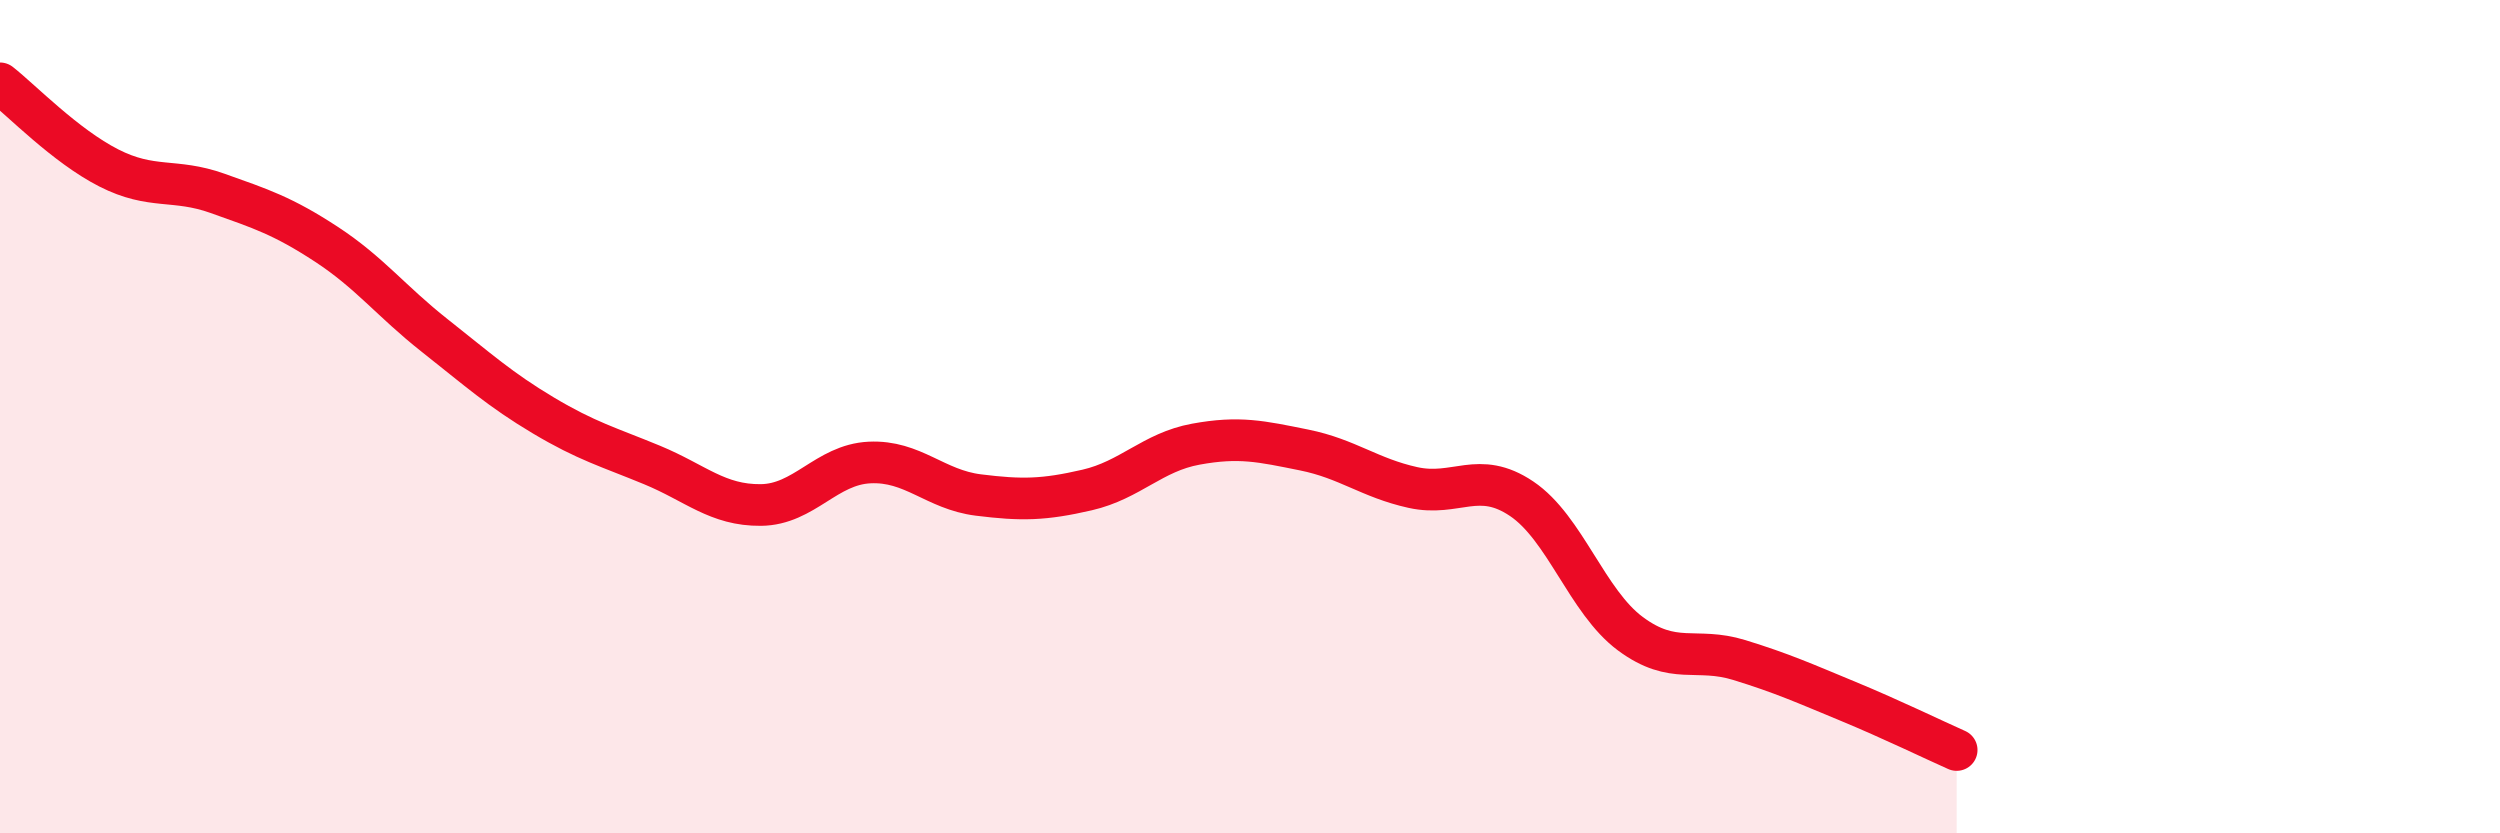
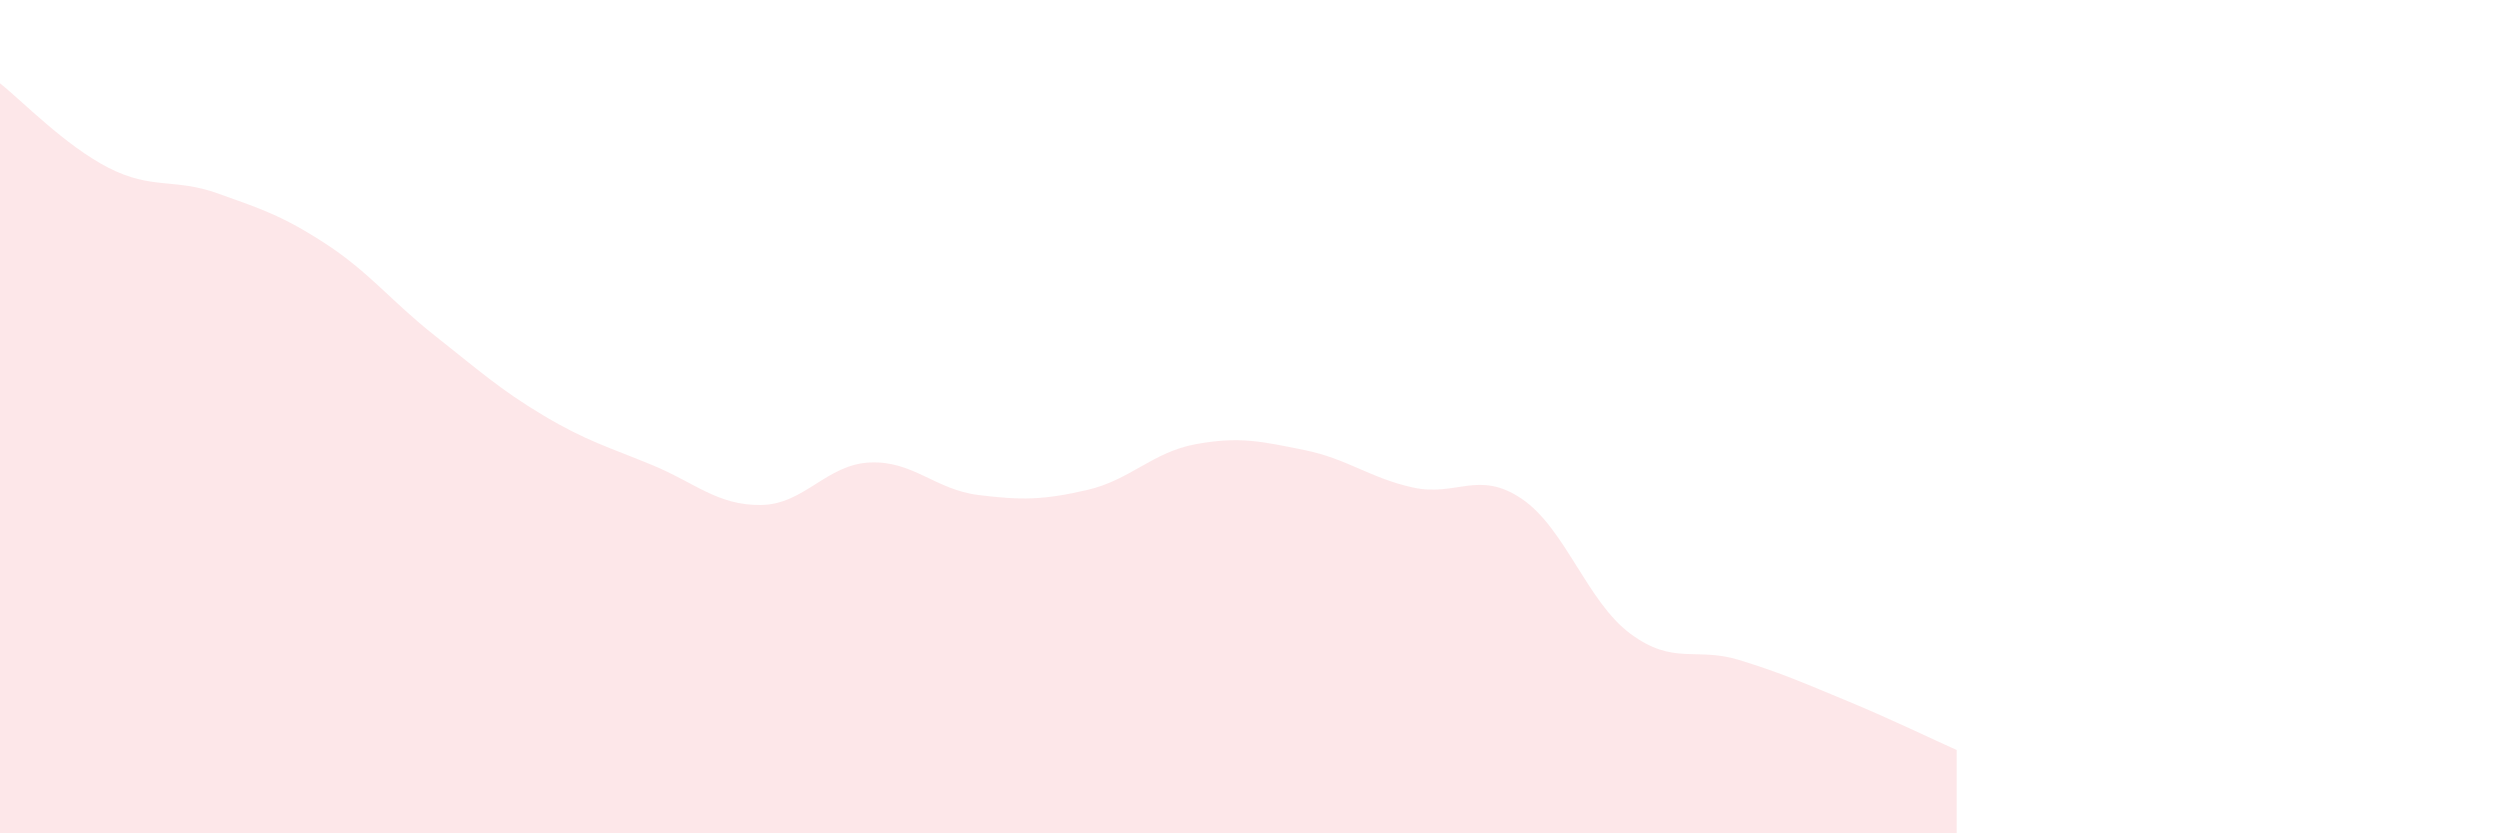
<svg xmlns="http://www.w3.org/2000/svg" width="60" height="20" viewBox="0 0 60 20">
  <path d="M 0,2 C 0.52,2.41 1.57,3.5 2.61,4.03 C 3.65,4.56 4.18,4.27 5.22,4.64 C 6.26,5.01 6.79,5.18 7.83,5.86 C 8.87,6.54 9.39,7.23 10.43,8.05 C 11.47,8.87 12,9.35 13.04,9.97 C 14.08,10.59 14.61,10.73 15.65,11.16 C 16.69,11.59 17.22,12.13 18.26,12.12 C 19.3,12.11 19.83,11.15 20.87,11.1 C 21.91,11.05 22.44,11.75 23.48,11.88 C 24.52,12.01 25.05,12 26.09,11.76 C 27.13,11.52 27.66,10.85 28.7,10.66 C 29.74,10.47 30.26,10.59 31.3,10.8 C 32.34,11.01 32.87,11.47 33.91,11.7 C 34.95,11.93 35.48,11.27 36.52,11.97 C 37.56,12.67 38.09,14.44 39.13,15.21 C 40.17,15.98 40.7,15.52 41.74,15.84 C 42.78,16.16 43.31,16.4 44.35,16.83 C 45.39,17.26 46.44,17.77 46.96,18L46.96 20L0 20Z" fill="#EB0A25" opacity="0.1" stroke-linecap="round" stroke-linejoin="round" />
-   <path d="M 0,2 C 0.52,2.41 1.57,3.5 2.61,4.03 C 3.65,4.56 4.18,4.27 5.22,4.64 C 6.26,5.01 6.79,5.18 7.83,5.86 C 8.87,6.54 9.39,7.23 10.43,8.05 C 11.47,8.87 12,9.35 13.04,9.97 C 14.08,10.59 14.61,10.73 15.65,11.16 C 16.69,11.59 17.22,12.13 18.26,12.12 C 19.3,12.11 19.83,11.15 20.87,11.1 C 21.91,11.05 22.44,11.75 23.48,11.88 C 24.52,12.01 25.05,12 26.09,11.76 C 27.13,11.52 27.66,10.85 28.7,10.66 C 29.74,10.47 30.26,10.59 31.3,10.8 C 32.34,11.01 32.87,11.47 33.91,11.7 C 34.95,11.93 35.48,11.27 36.52,11.97 C 37.56,12.67 38.09,14.44 39.13,15.21 C 40.17,15.98 40.7,15.52 41.74,15.84 C 42.78,16.16 43.31,16.4 44.35,16.83 C 45.39,17.26 46.44,17.77 46.96,18" stroke="#EB0A25" stroke-width="1" fill="none" stroke-linecap="round" stroke-linejoin="round" />
</svg>